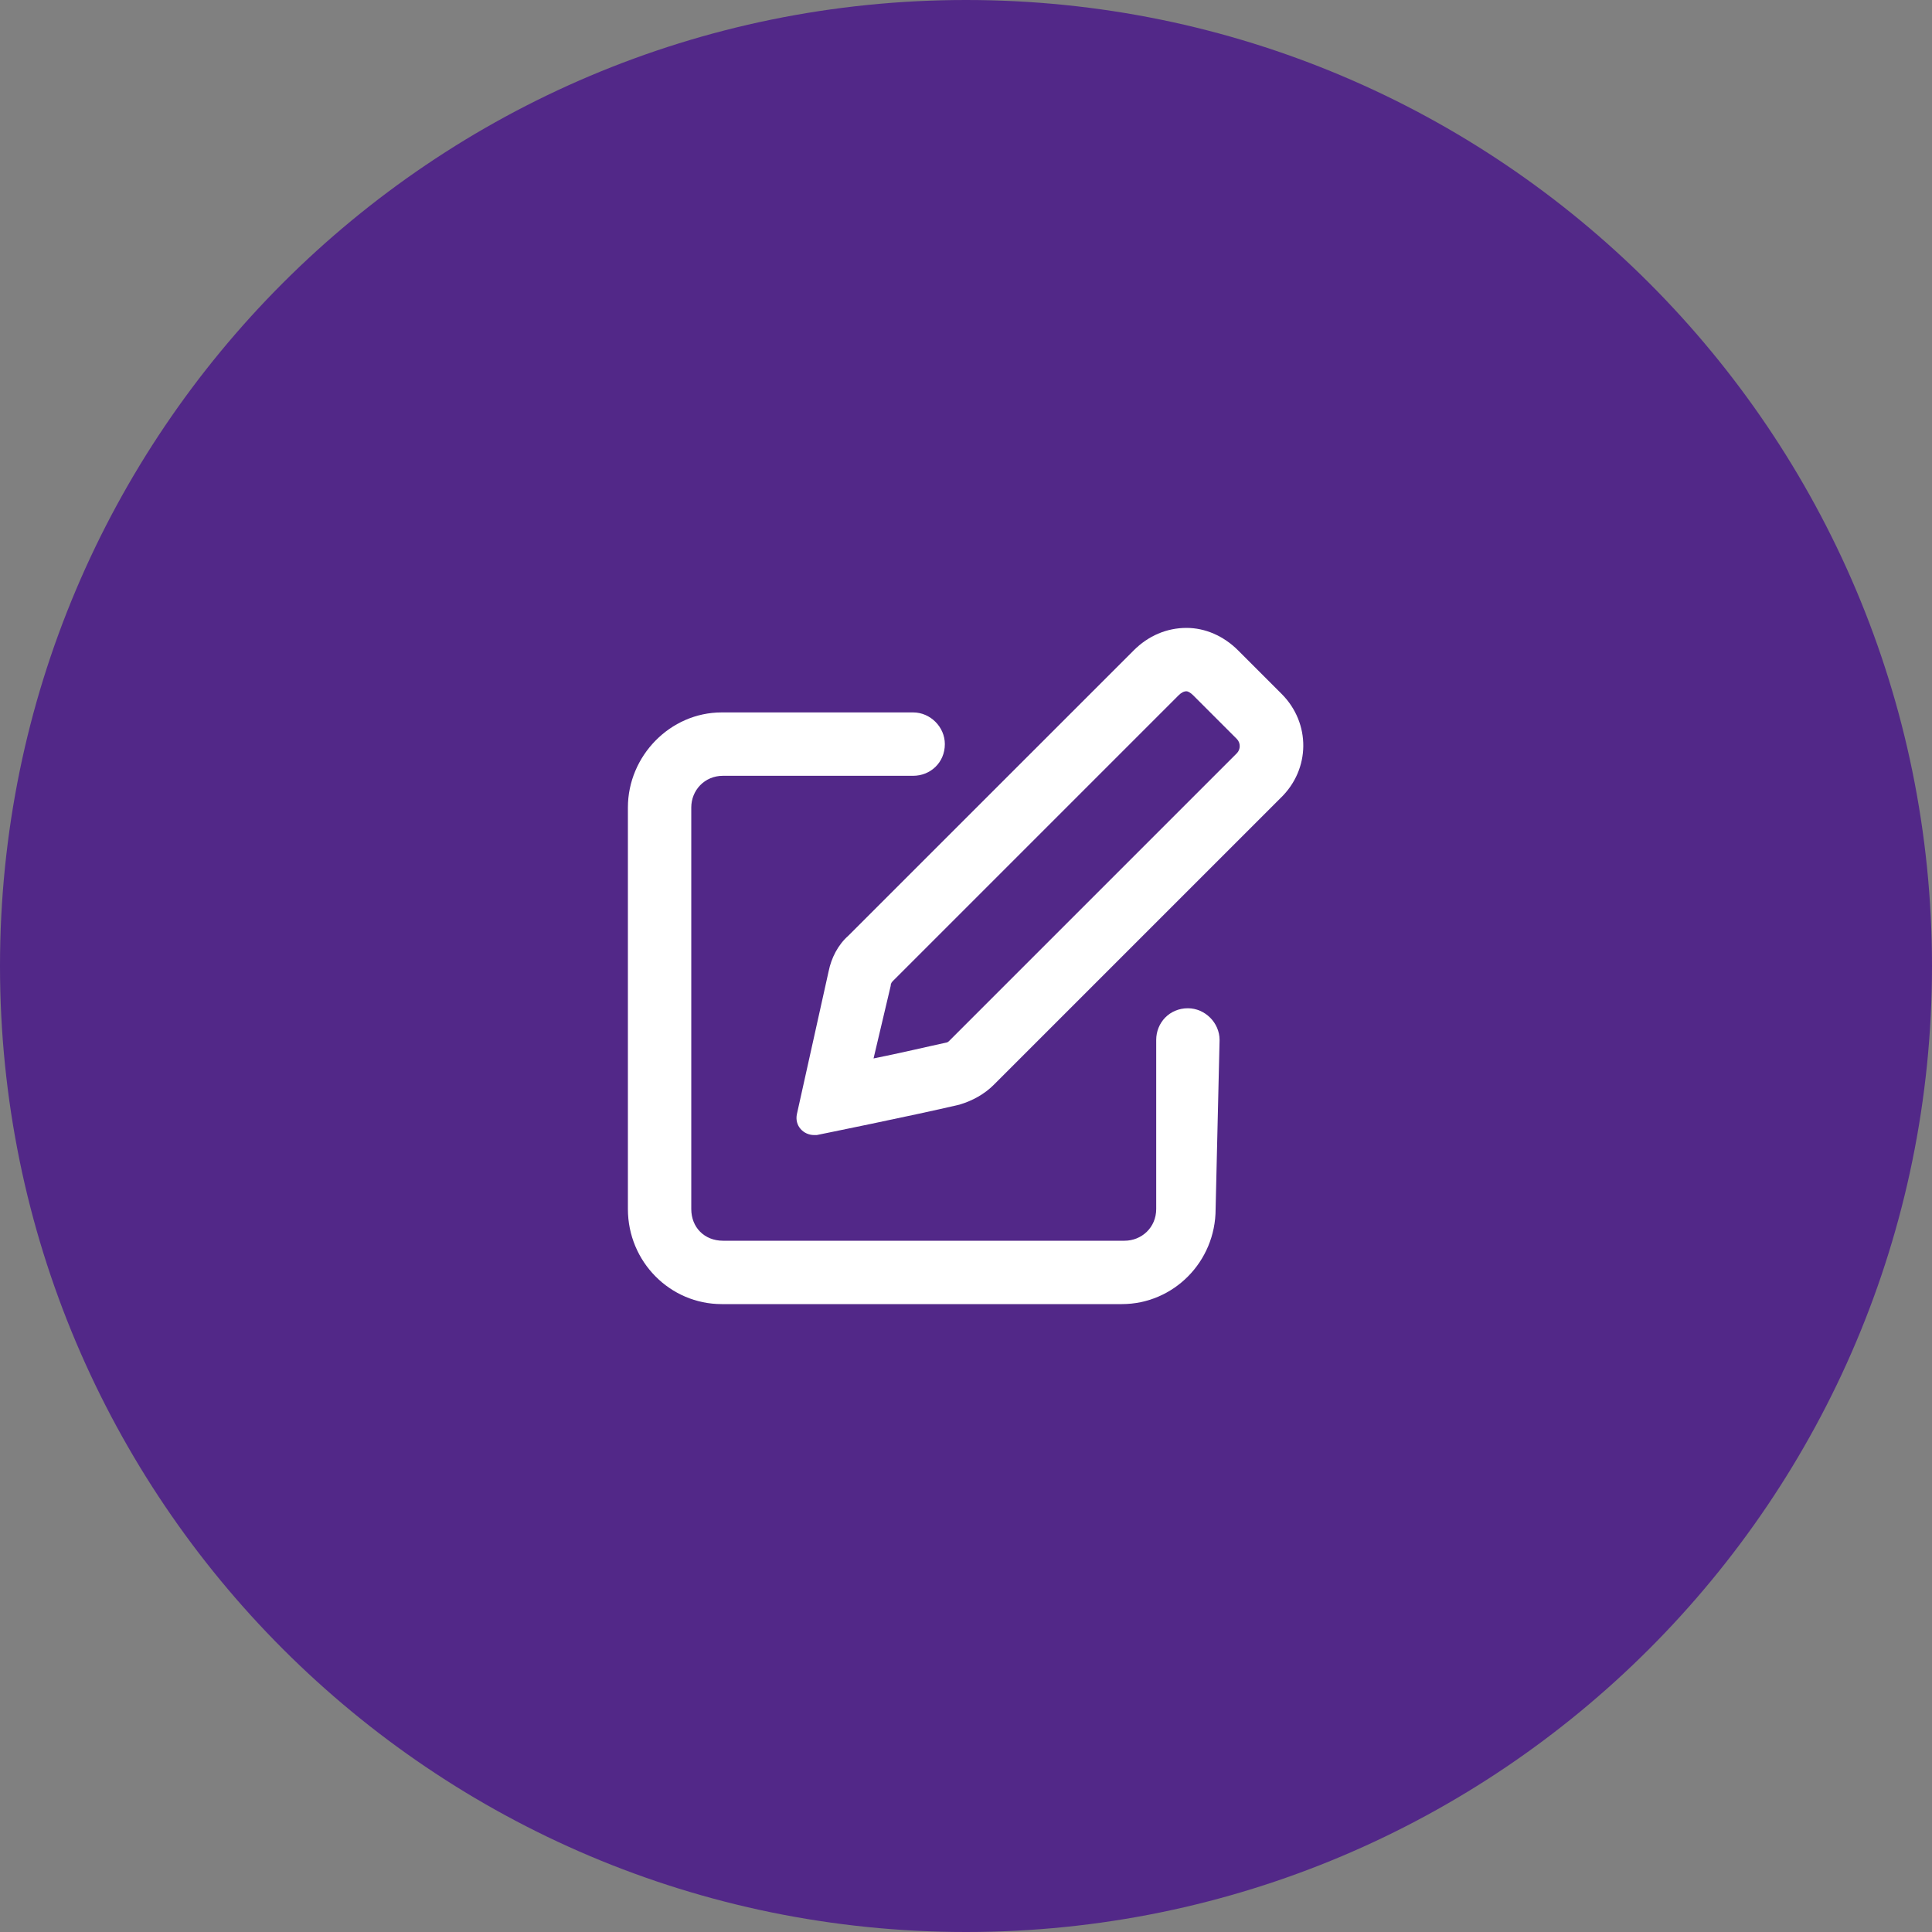
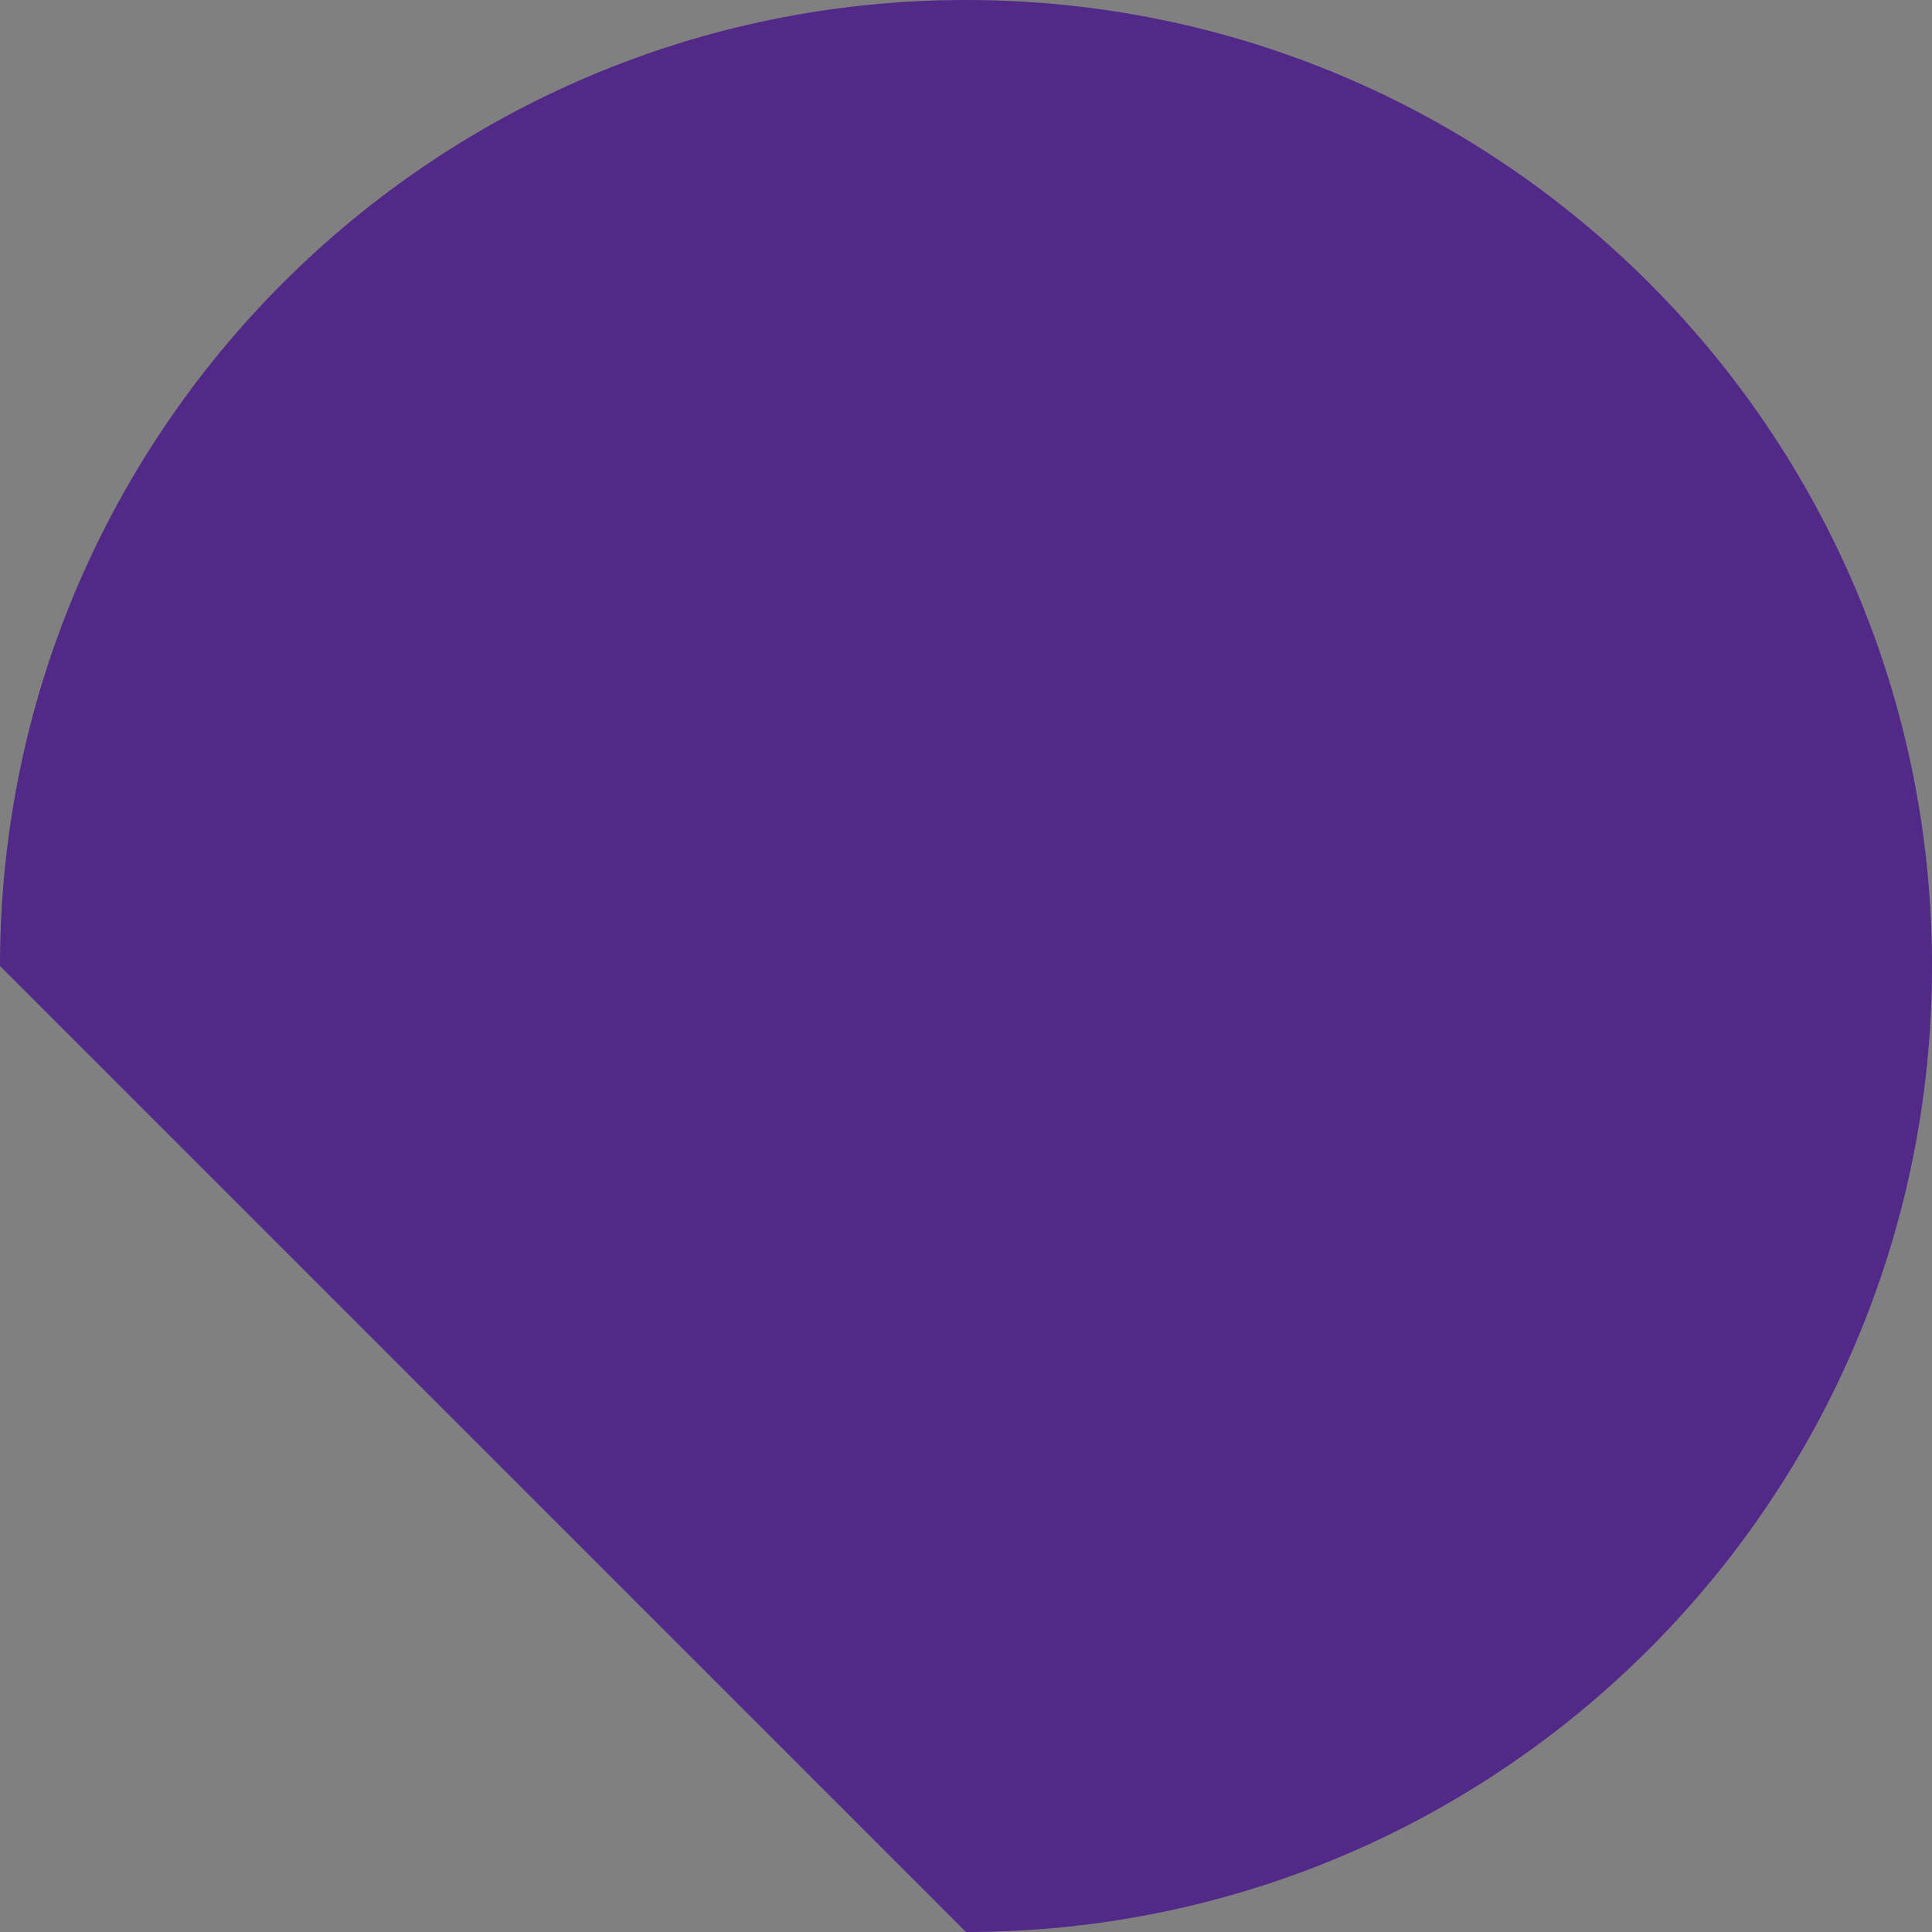
<svg xmlns="http://www.w3.org/2000/svg" width="40" height="40" viewBox="0 0 40 40" fill="none">
  <rect x="0" y="0" width="40" height="40" fill="#808080" stroke="none" />
-   <path d="M0 20C0 8.954 8.954 0 20 0C31.046 0 40 8.954 40 20C40 31.046 31.046 40 20 40C8.954 40 0 31.046 0 20Z" fill="#522888" />
-   <path d="M26.535 14.367C27.137 14.969 27.137 15.926 26.508 16.527L20.574 22.461C20.383 22.652 20.137 22.789 19.863 22.871C18.934 23.09 16.91 23.5 16.91 23.5C16.883 23.5 16.883 23.5 16.855 23.5C16.637 23.5 16.445 23.309 16.5 23.062L17.156 20.109C17.211 19.836 17.348 19.562 17.566 19.371L23.473 13.465C23.773 13.164 24.156 13 24.566 13C24.949 13 25.332 13.164 25.633 13.465L26.535 14.367ZM25.605 15.598C25.688 15.516 25.688 15.379 25.605 15.297L24.703 14.395C24.648 14.34 24.594 14.312 24.566 14.312C24.512 14.312 24.457 14.34 24.402 14.395L18.496 20.301C18.469 20.328 18.441 20.355 18.441 20.41L18.086 21.914C18.633 21.805 19.207 21.668 19.59 21.586C19.617 21.586 19.645 21.559 19.672 21.531L25.605 15.598ZM24.594 20.875C24.949 20.875 25.25 21.176 25.25 21.531L25.168 25.031C25.168 26.125 24.293 27 23.227 27H14.941C13.875 27 13 26.125 13 25.031V16.719C13 15.652 13.875 14.75 14.941 14.75H18.906C19.262 14.75 19.562 15.051 19.562 15.406C19.562 15.789 19.262 16.062 18.906 16.062H14.969C14.586 16.062 14.312 16.363 14.312 16.719V25.031C14.312 25.414 14.586 25.688 14.969 25.688H23.281C23.637 25.688 23.938 25.414 23.938 25.031V21.531C23.938 21.176 24.211 20.875 24.594 20.875Z" fill="white" />
+   <path d="M0 20C0 8.954 8.954 0 20 0C31.046 0 40 8.954 40 20C40 31.046 31.046 40 20 40Z" fill="#522888" />
</svg>